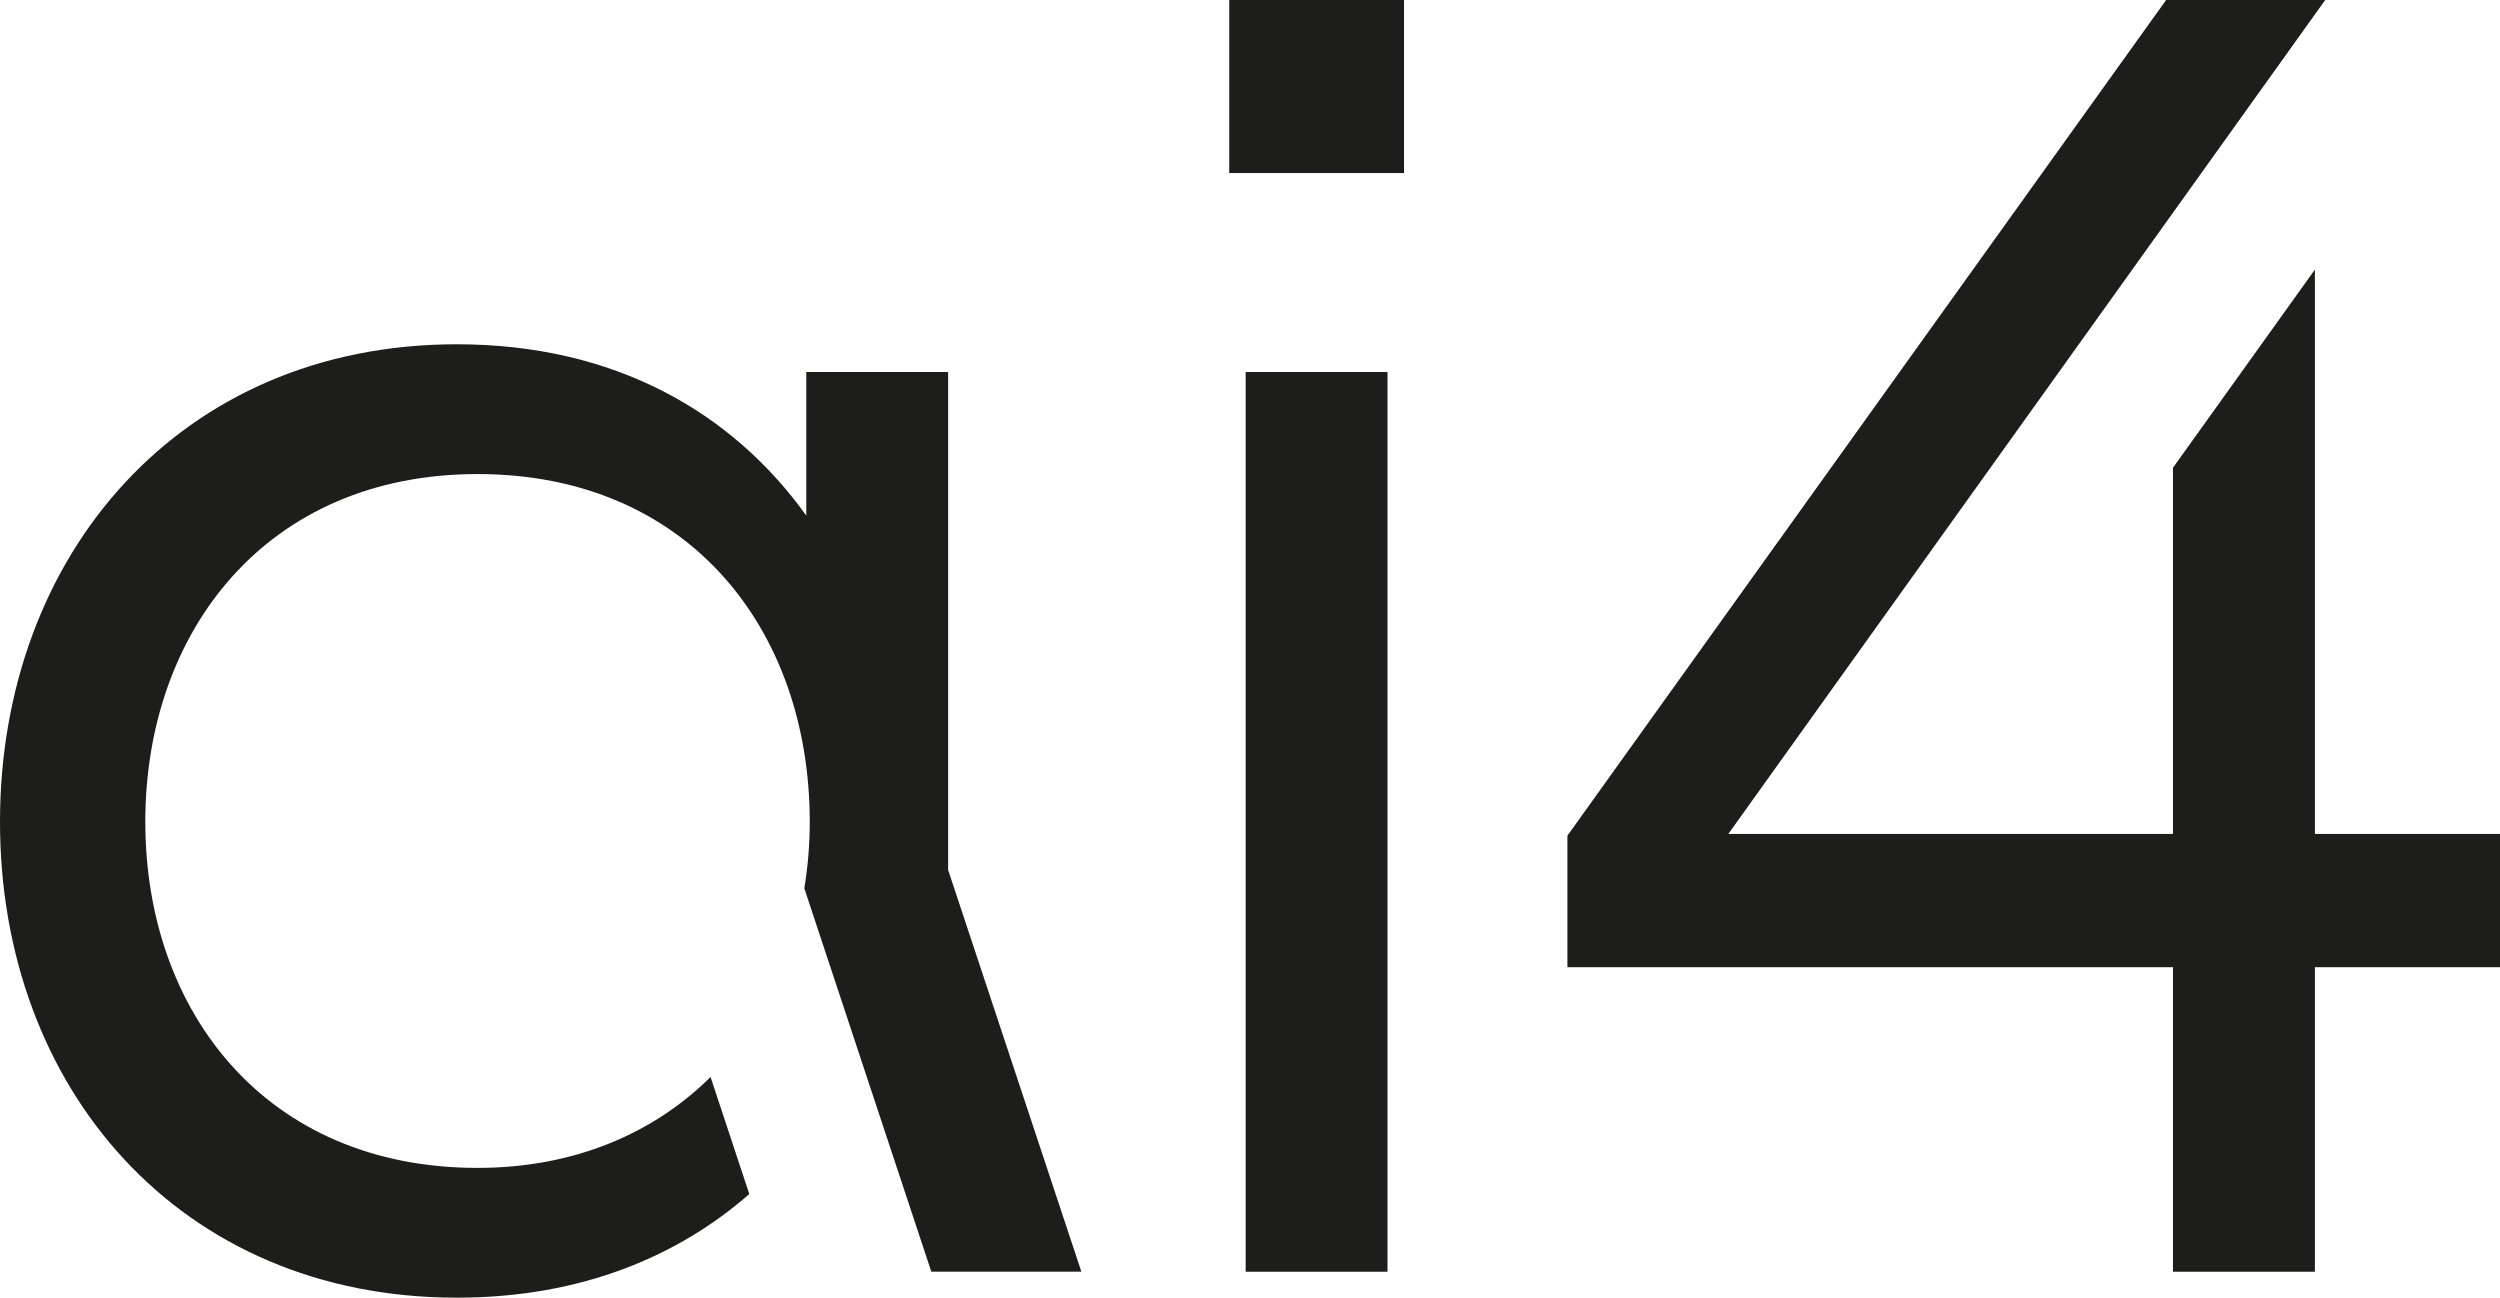
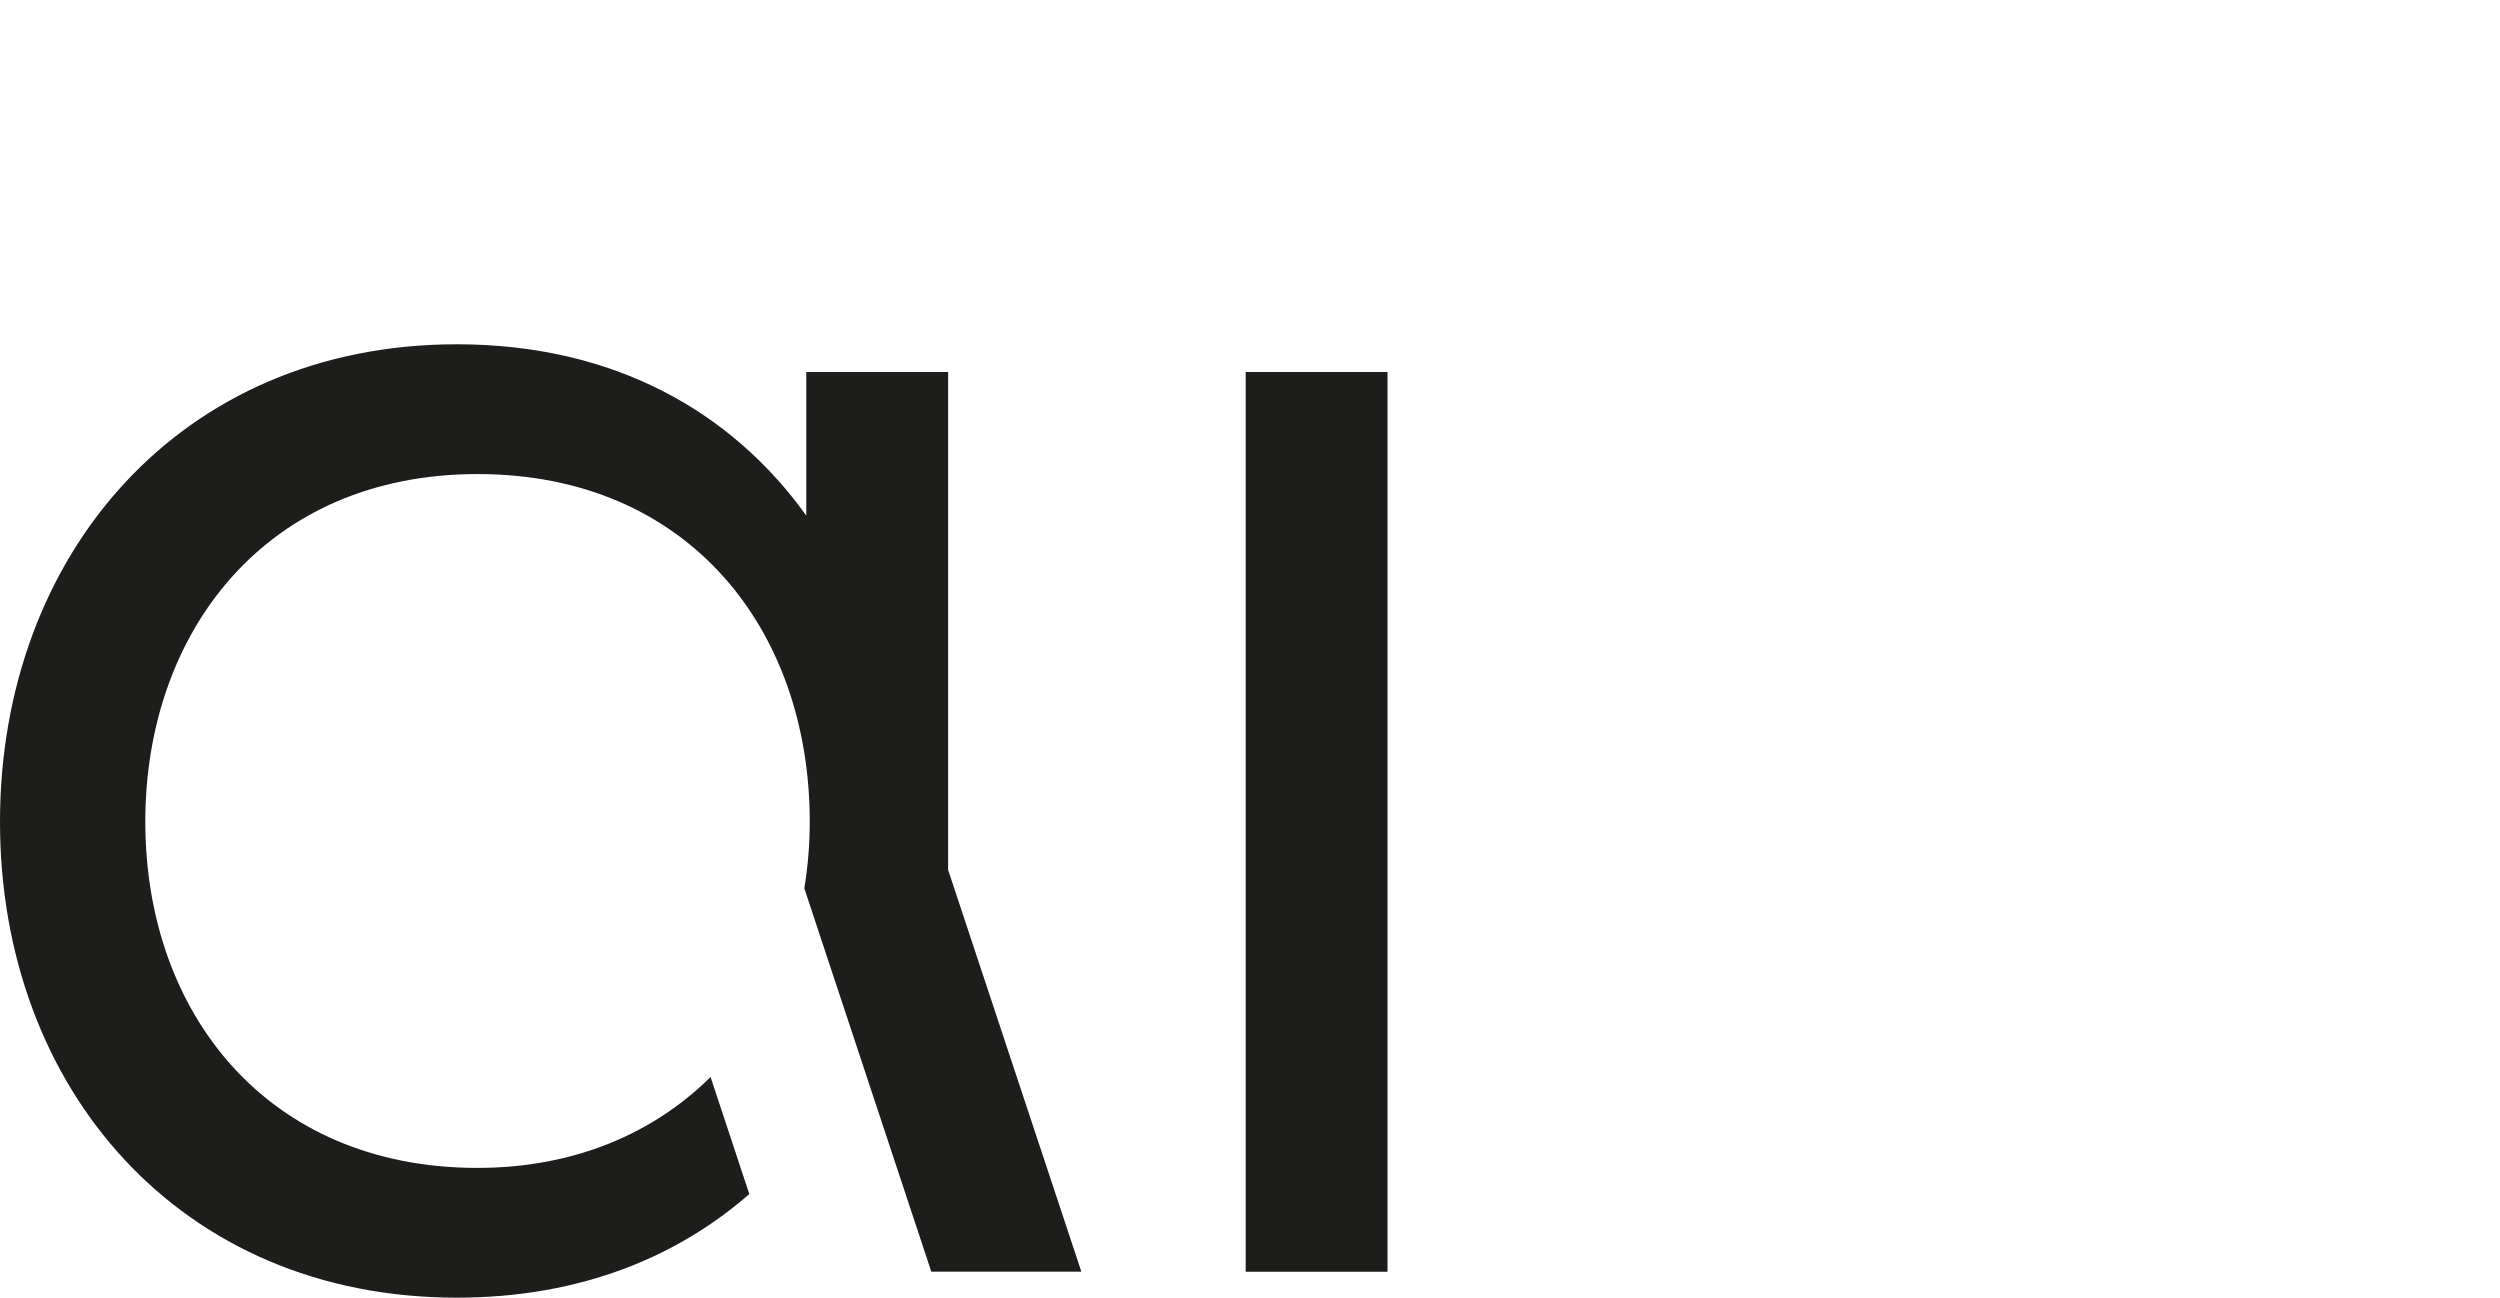
<svg xmlns="http://www.w3.org/2000/svg" id="Layer_2" viewBox="0 0 331.71 172.18">
  <defs>
    <style>.cls-1{fill:#1d1d1b;stroke-width:0px;}</style>
  </defs>
  <g id="Logo">
    <path class="cls-1" d="m125.81,49.36h-18.83v19.05c-9.87-13.77-25.48-22.73-46.37-22.73C23.87,45.68,0,73.69,0,109.05s23.87,63.13,60.61,63.13c16.7,0,29.52-5.63,38.81-13.75l-5.14-15.53c-7.53,7.46-18.05,12.06-30.92,12.06-28.01,0-44.08-20.66-44.08-45.92s16.07-46.14,44.08-46.14,44.08,20.66,44.08,46.14c0,3.03-.25,5.97-.72,8.83l16.85,50.86h19.91l-17.68-53.31V49.36Z" />
-     <rect class="cls-1" x="163.1" width="23.19" height="22.96" />
    <rect class="cls-1" x="165.28" y="49.36" width="18.82" height="119.38" />
-     <polygon class="cls-1" points="307.15 110.65 307.15 35.77 288.32 62.06 288.32 110.65 229.32 110.65 308.52 0 287.41 0 207.97 110.88 207.97 128.33 288.32 128.33 288.32 168.74 307.15 168.74 307.15 128.33 331.71 128.33 331.71 110.65 307.15 110.65" />
  </g>
</svg>